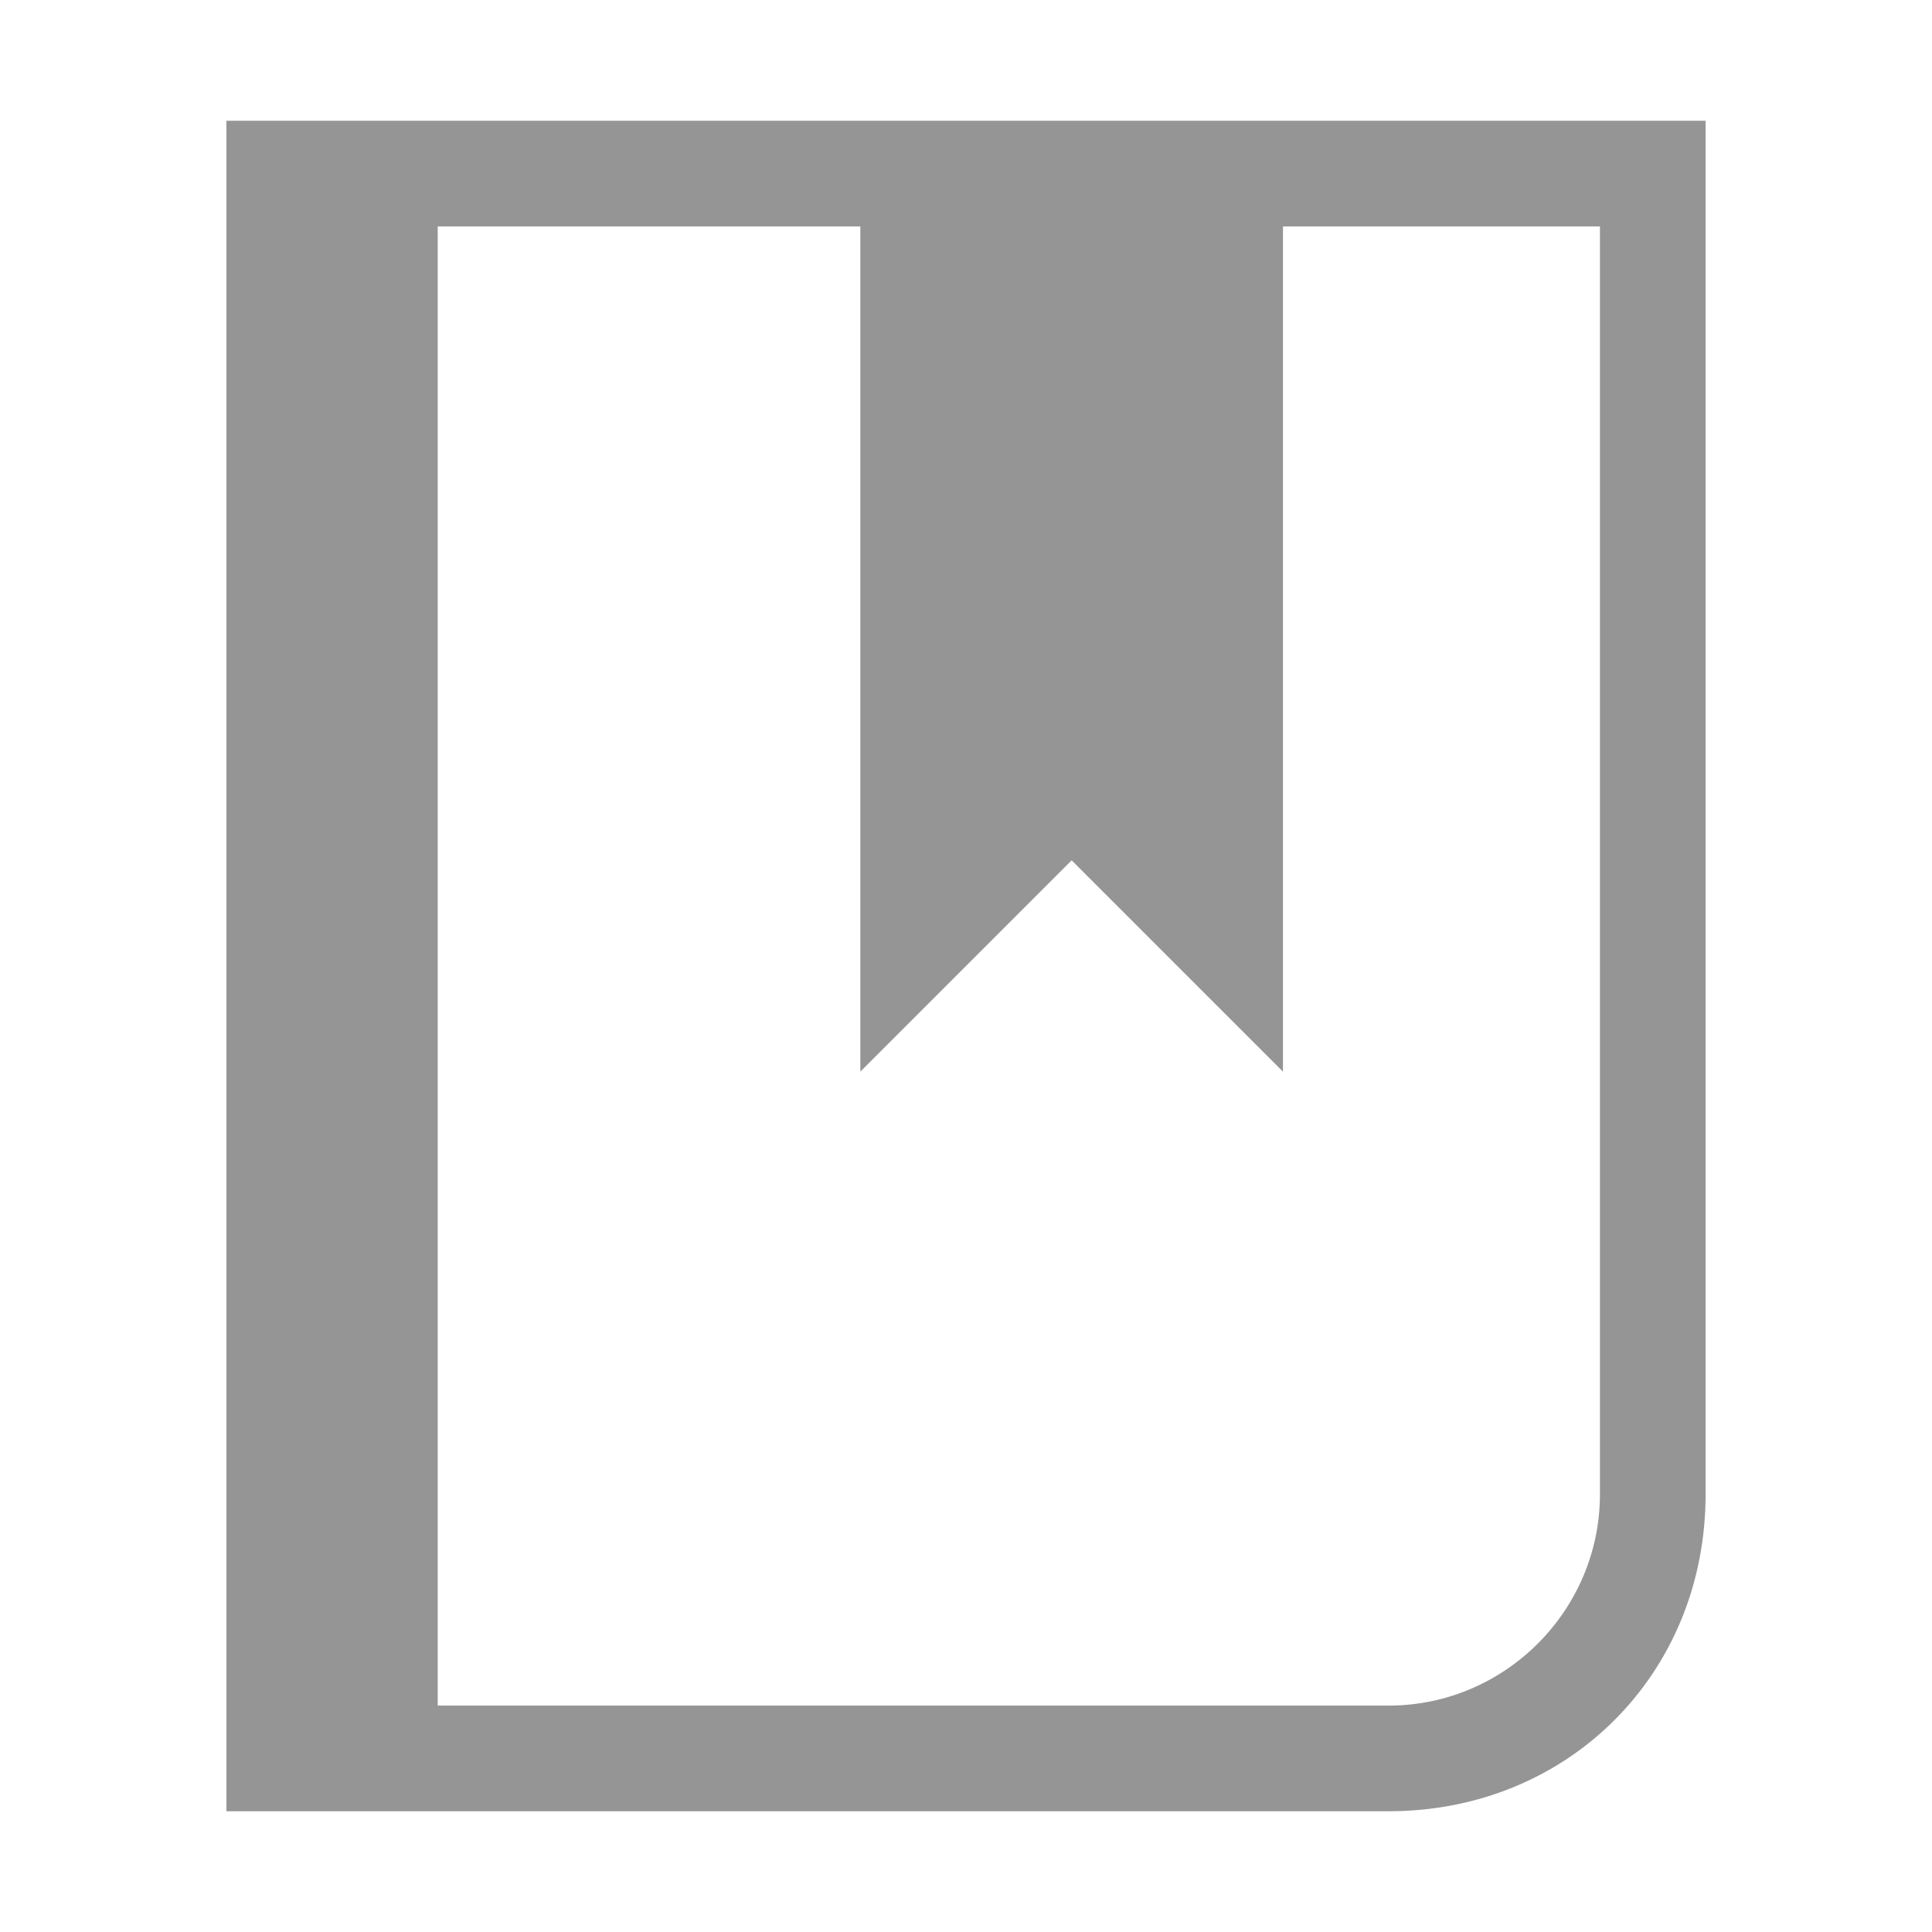
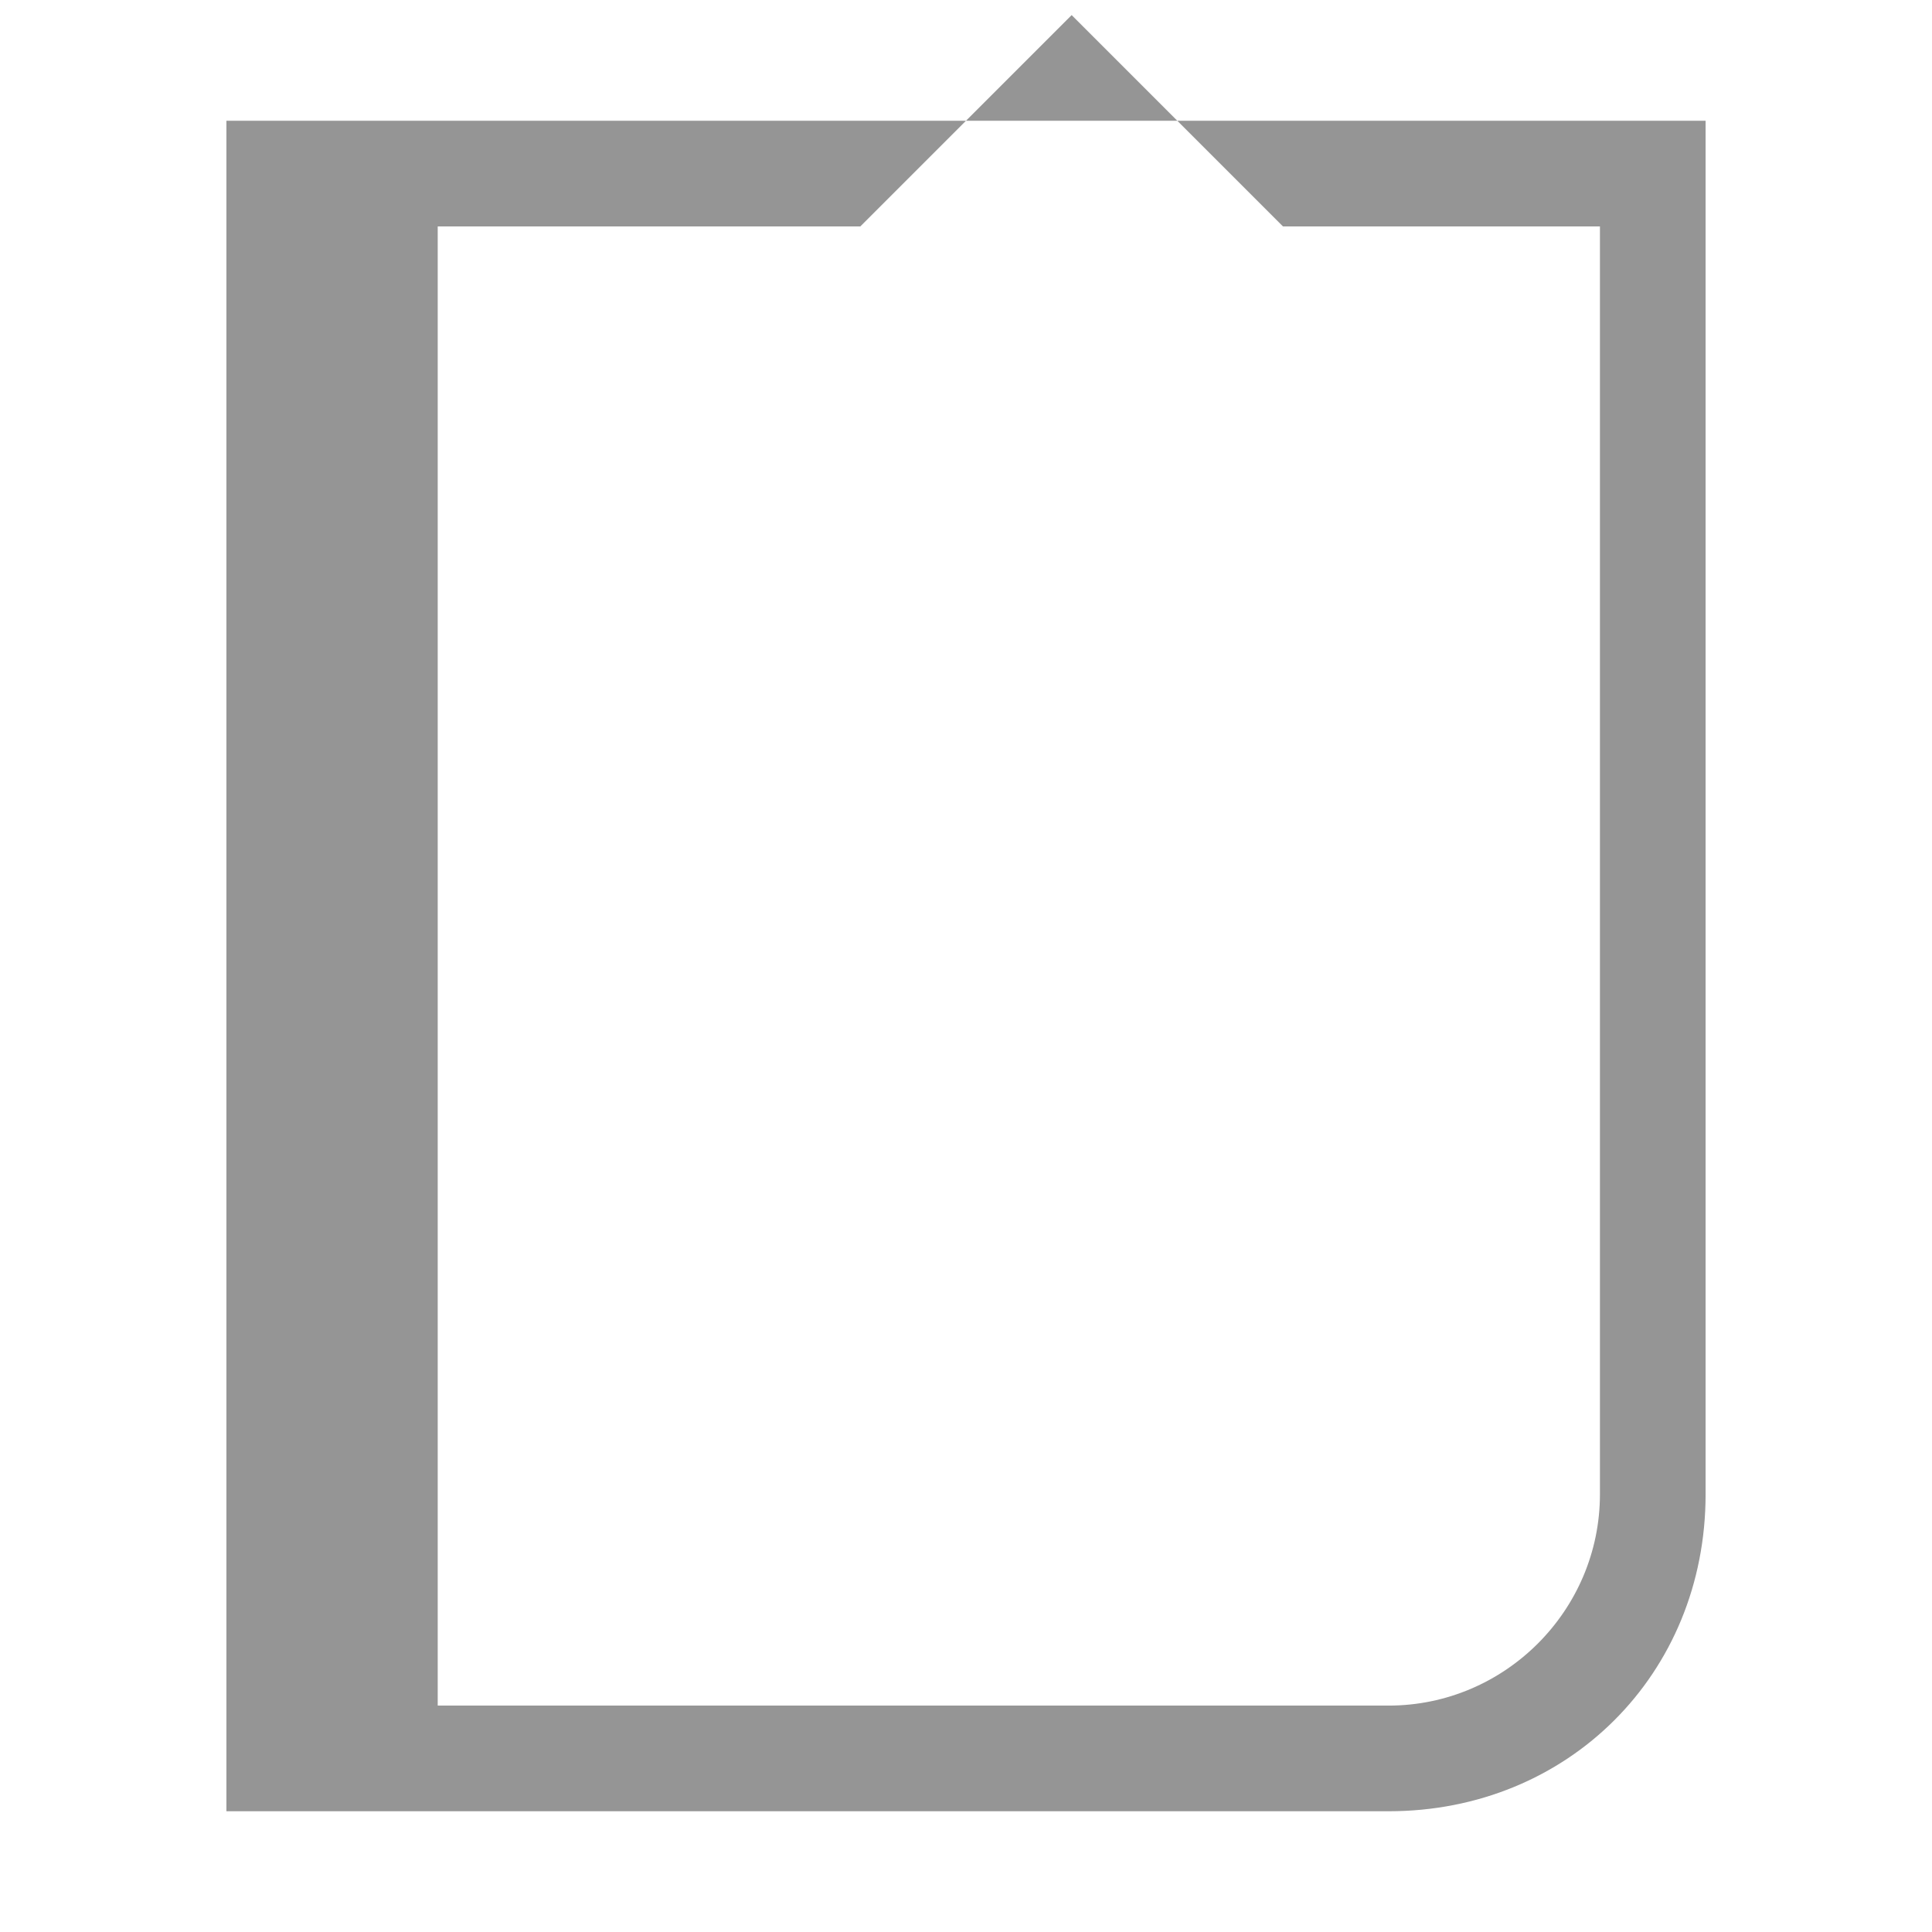
<svg xmlns="http://www.w3.org/2000/svg" version="1.0" width="64" height="64" viewBox="5.5 -3.5 64 64" id="svg2">
  <defs id="defs10" />
-   <path d="m 13,0.5 v 56 H 51.5 C 57.45,56.5 62,51.95 62,46 V 0.5 H 13 z M 51.5,53 H 20 V 4 h 14 v 28 l 7,-7 7,7 V 4 h 10.5 v 42 c 0,3.85 -3.15,7 -7,7 z" id="path3-9" style="fill:#959595;fill-opacity:1" />
+   <path d="m 13,0.5 v 56 H 51.5 C 57.45,56.5 62,51.95 62,46 V 0.5 H 13 z M 51.5,53 H 20 V 4 h 14 l 7,-7 7,7 V 4 h 10.5 v 42 c 0,3.85 -3.15,7 -7,7 z" id="path3-9" style="fill:#959595;fill-opacity:1" />
</svg>